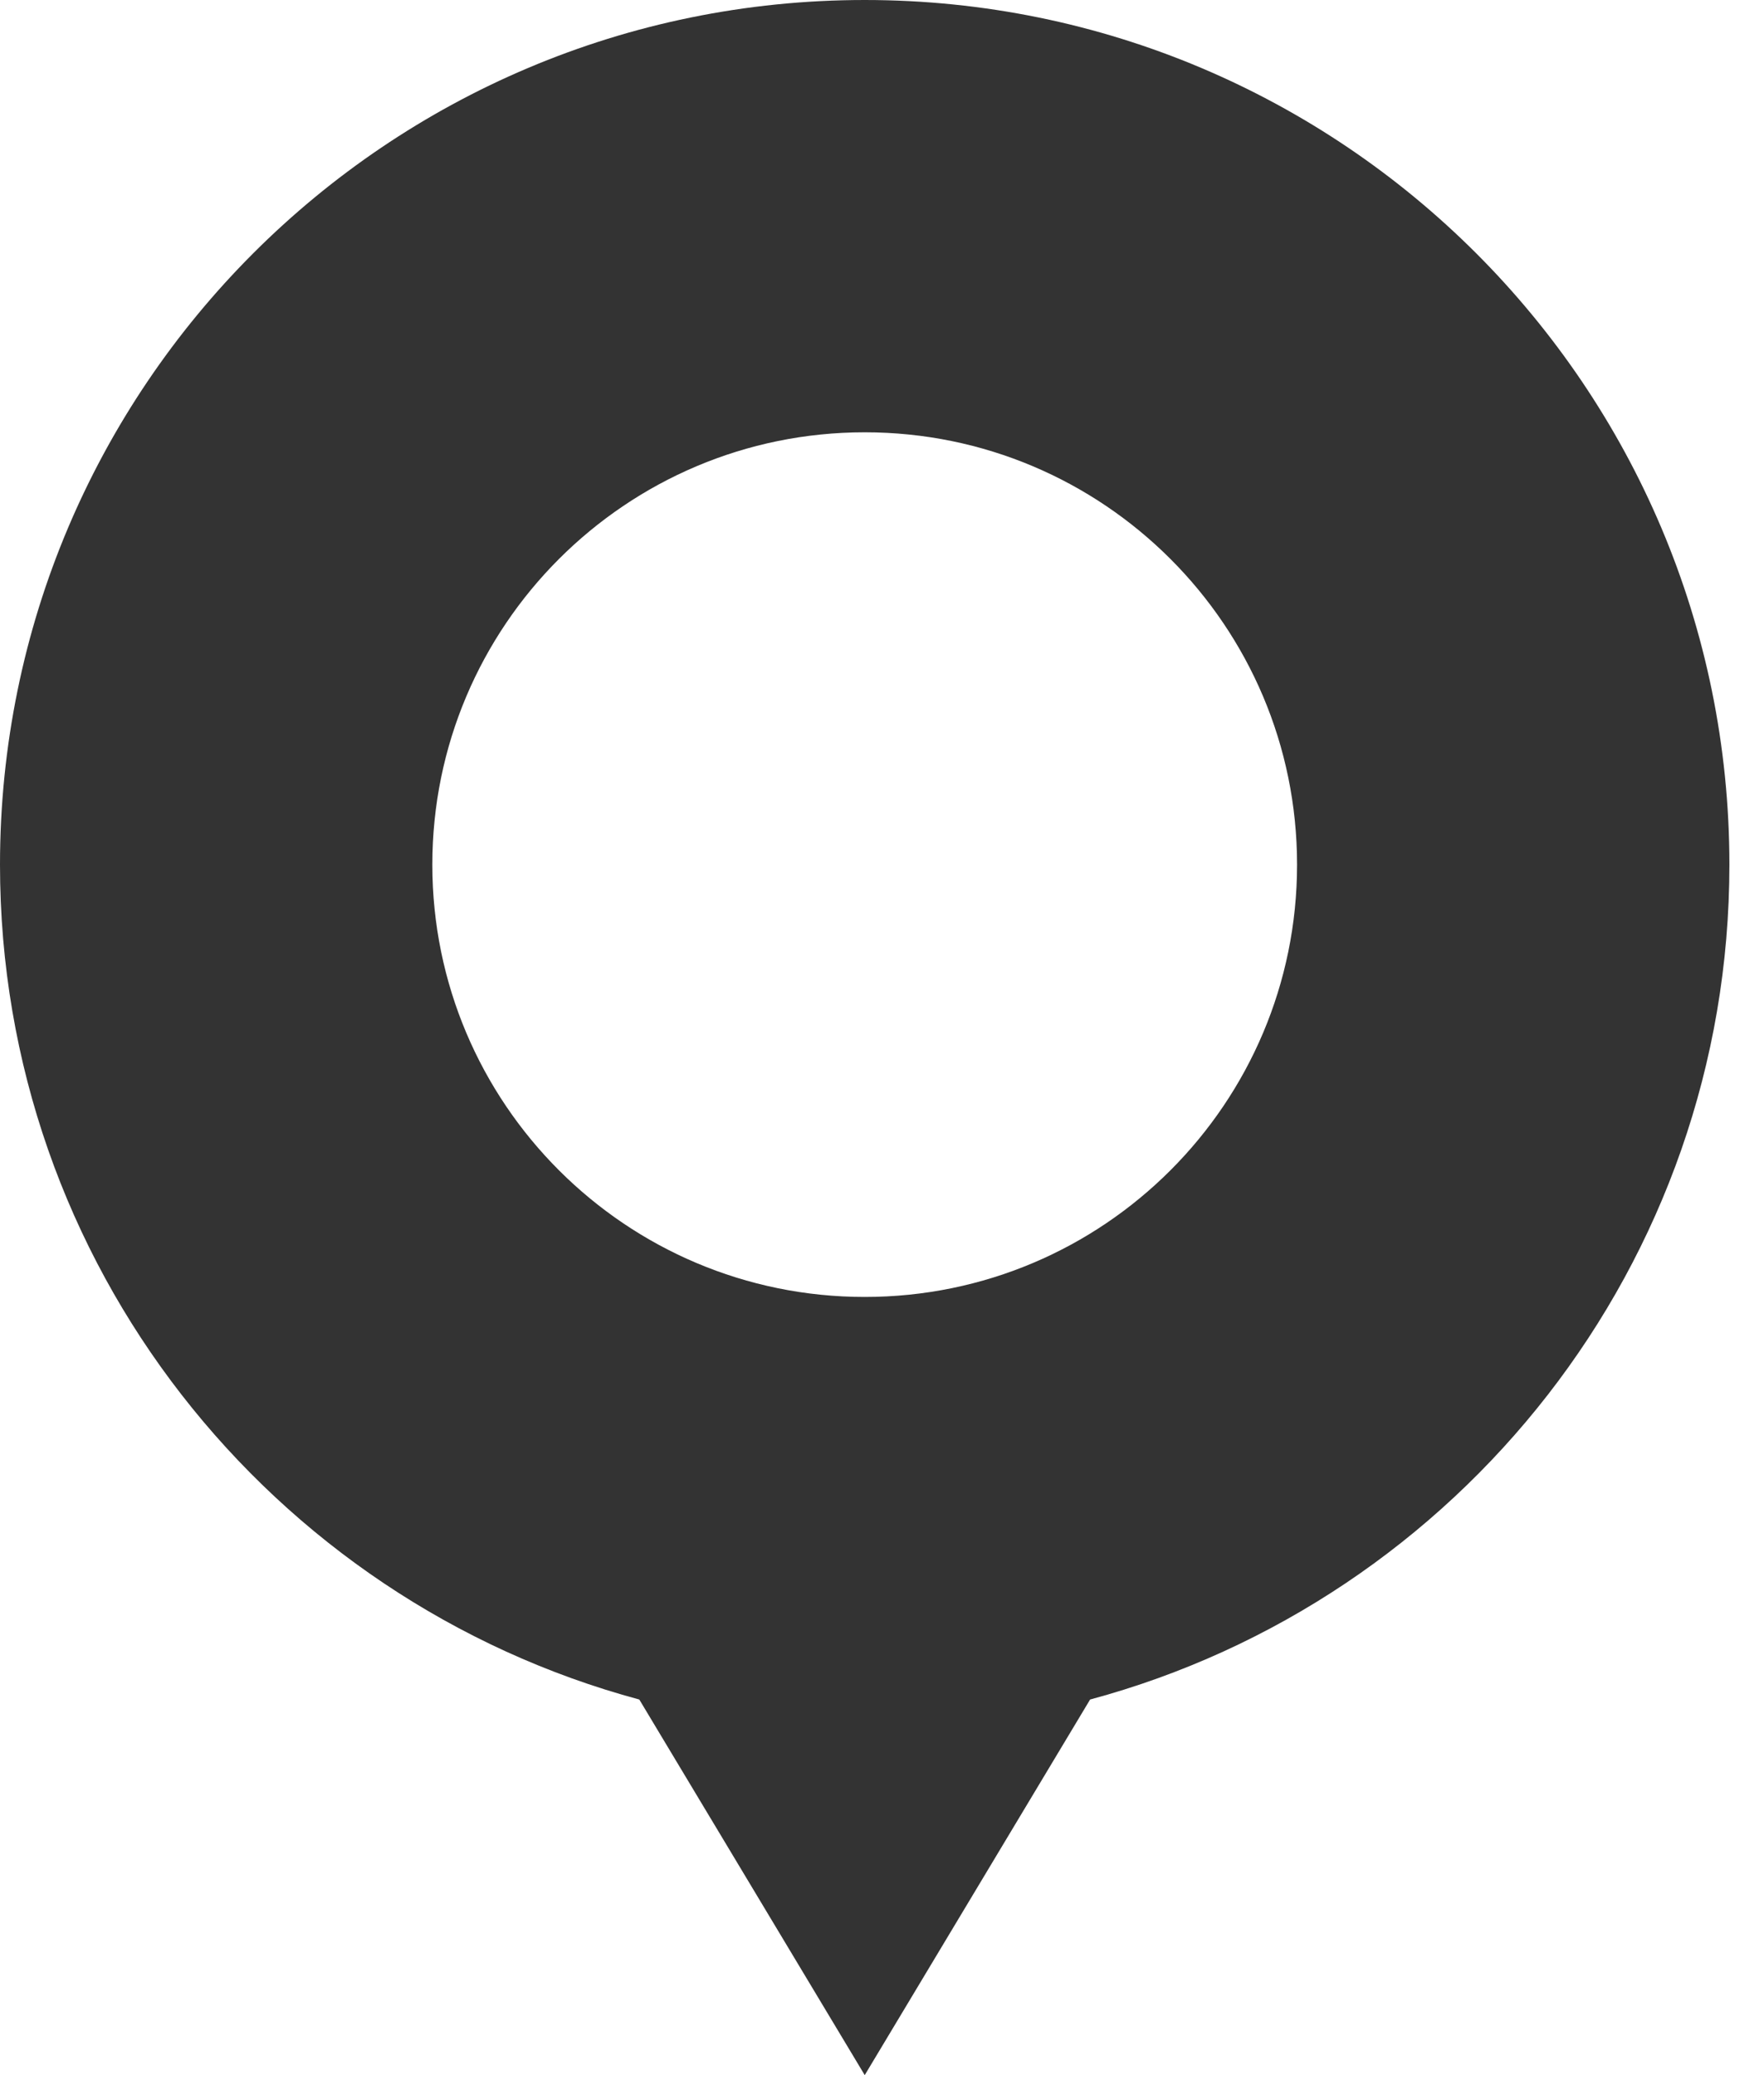
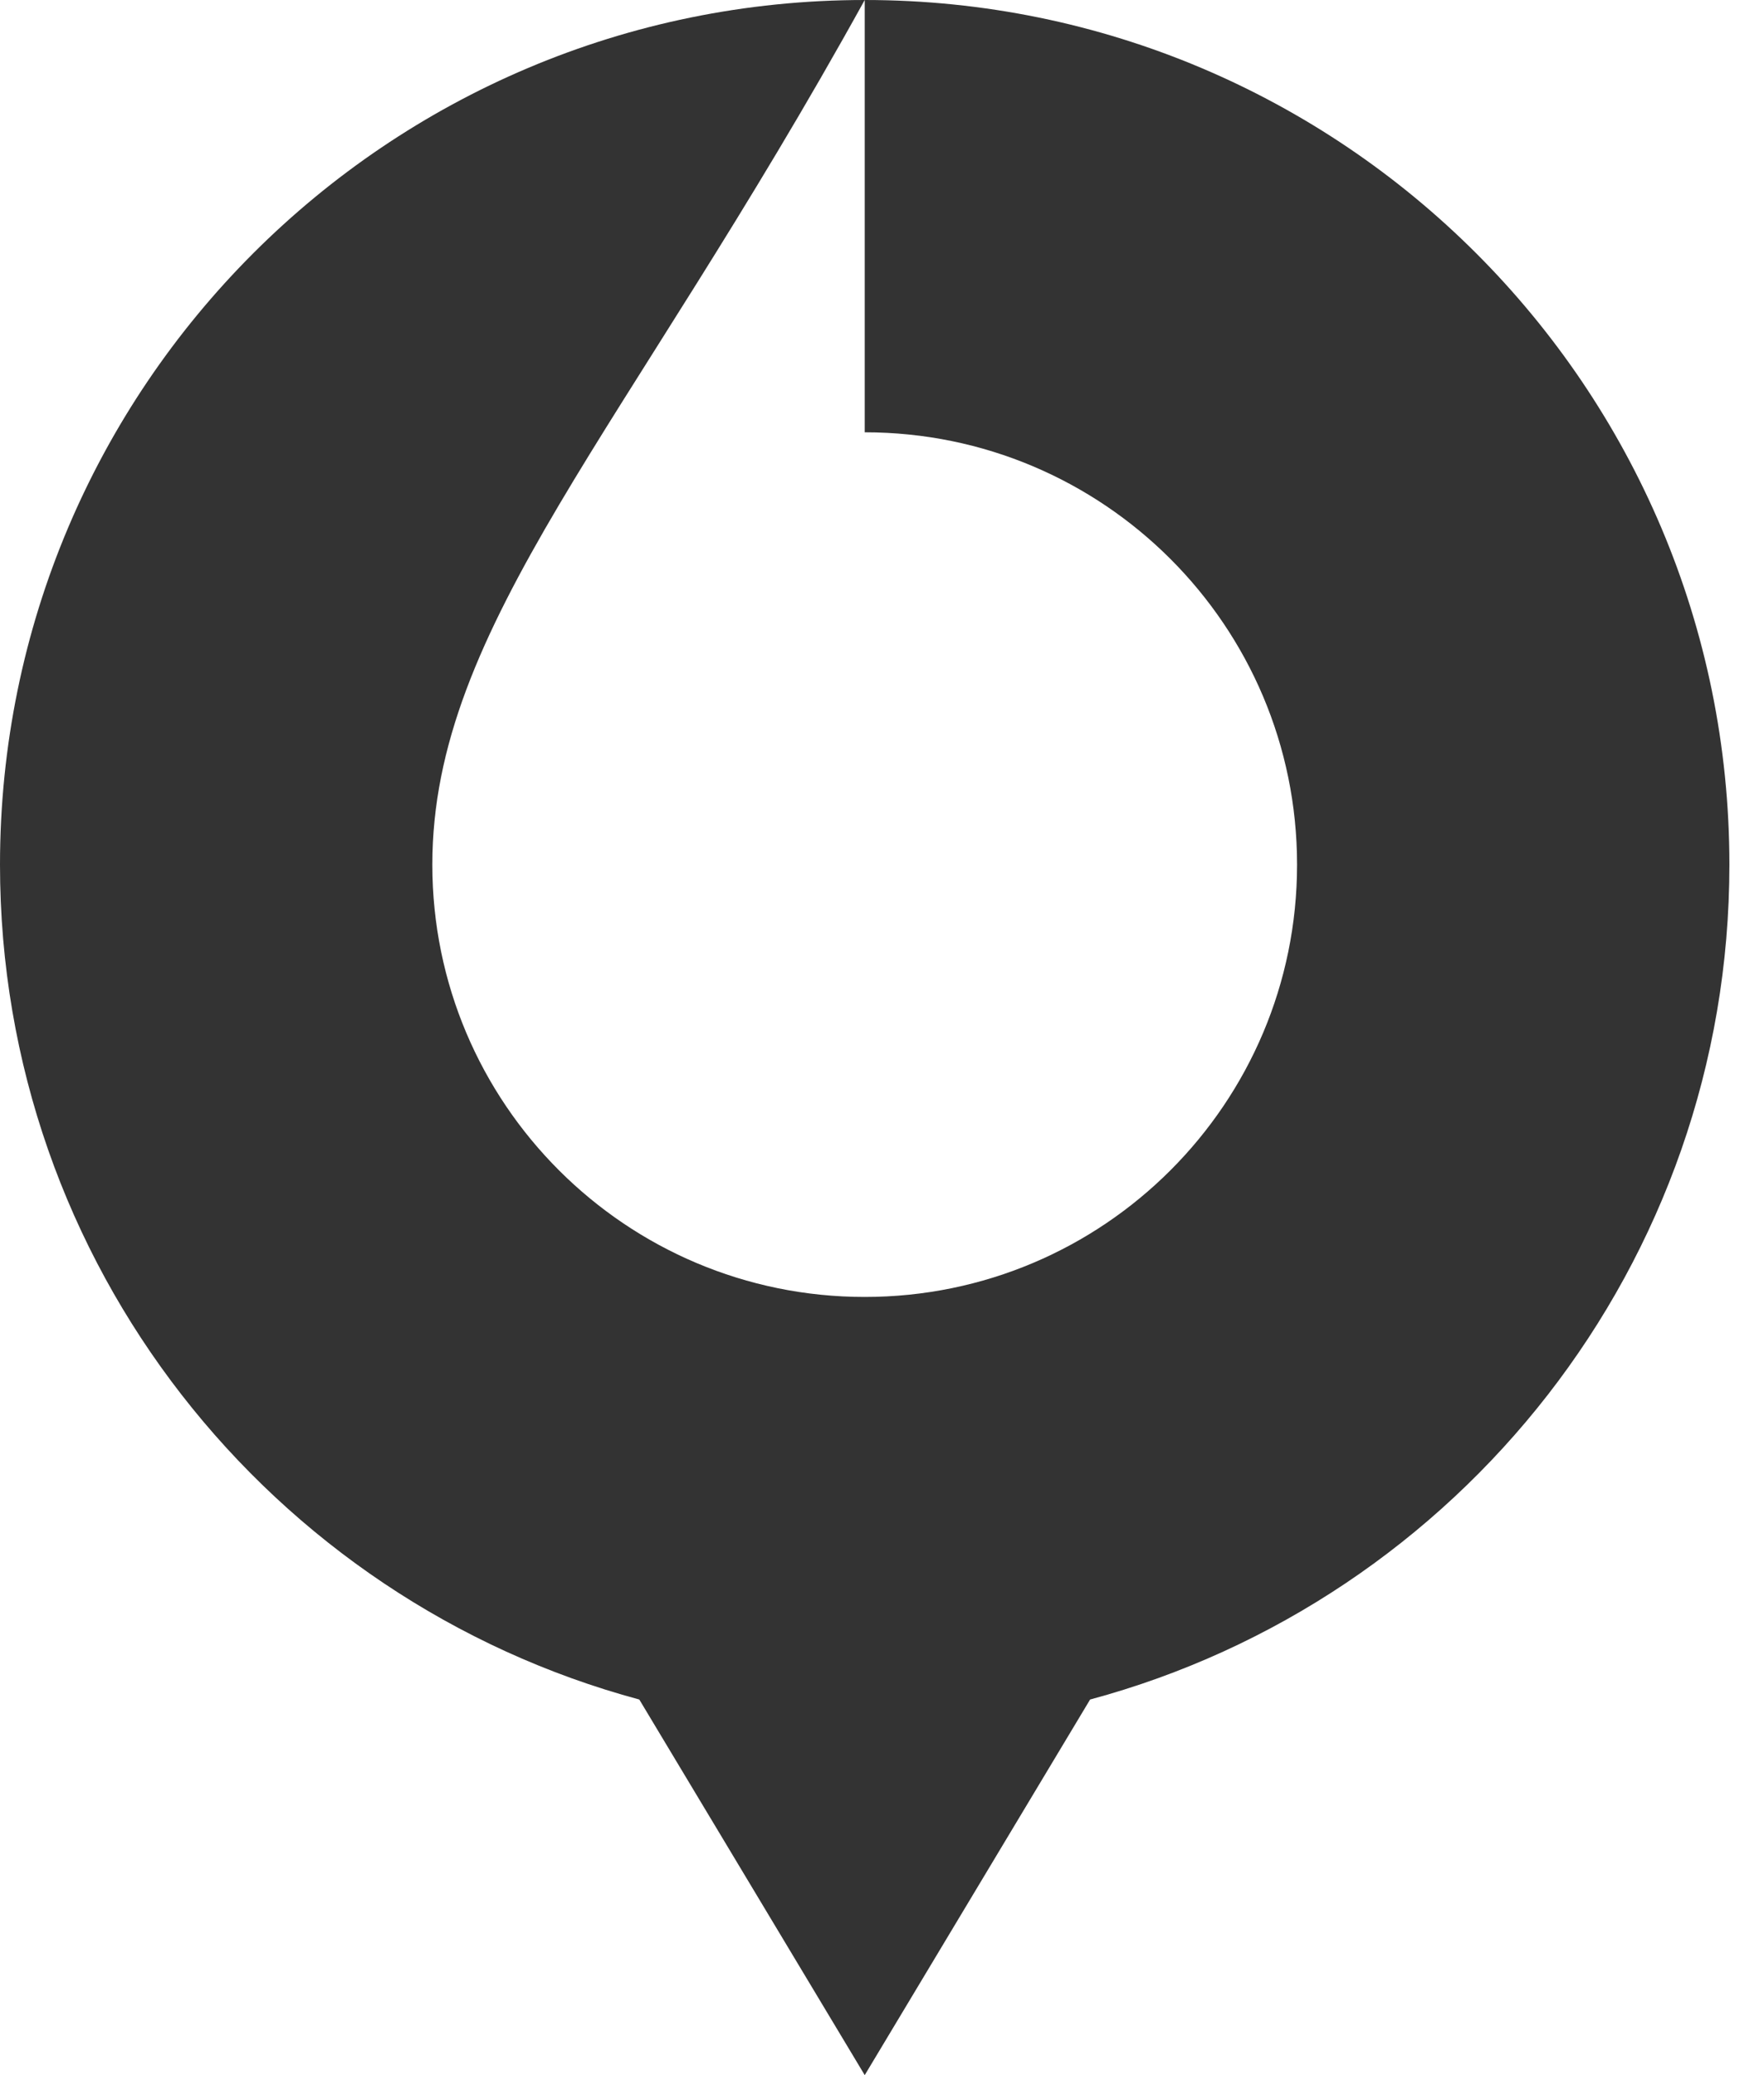
<svg xmlns="http://www.w3.org/2000/svg" width="34" height="40" viewBox="0 0 34 40" fill="none">
-   <path d="M16.667 0C25.872 0 33.333 7.462 33.333 16.667C33.333 24.369 28.109 30.849 21.011 32.76L16.667 40L12.322 32.76C5.225 30.848 0 24.369 0 16.667C0 7.462 7.462 0 16.667 0ZM16.667 8.333C12.065 8.333 8.333 12.065 8.333 16.667C8.333 21.269 12.065 25 16.667 25C21.269 25 25 21.269 25 16.667C25 12.065 21.269 8.333 16.667 8.333Z" fill="#333333" />
+   <path d="M16.667 0C25.872 0 33.333 7.462 33.333 16.667C33.333 24.369 28.109 30.849 21.011 32.76L16.667 40L12.322 32.76C5.225 30.848 0 24.369 0 16.667C0 7.462 7.462 0 16.667 0ZC12.065 8.333 8.333 12.065 8.333 16.667C8.333 21.269 12.065 25 16.667 25C21.269 25 25 21.269 25 16.667C25 12.065 21.269 8.333 16.667 8.333Z" fill="#333333" />
</svg>